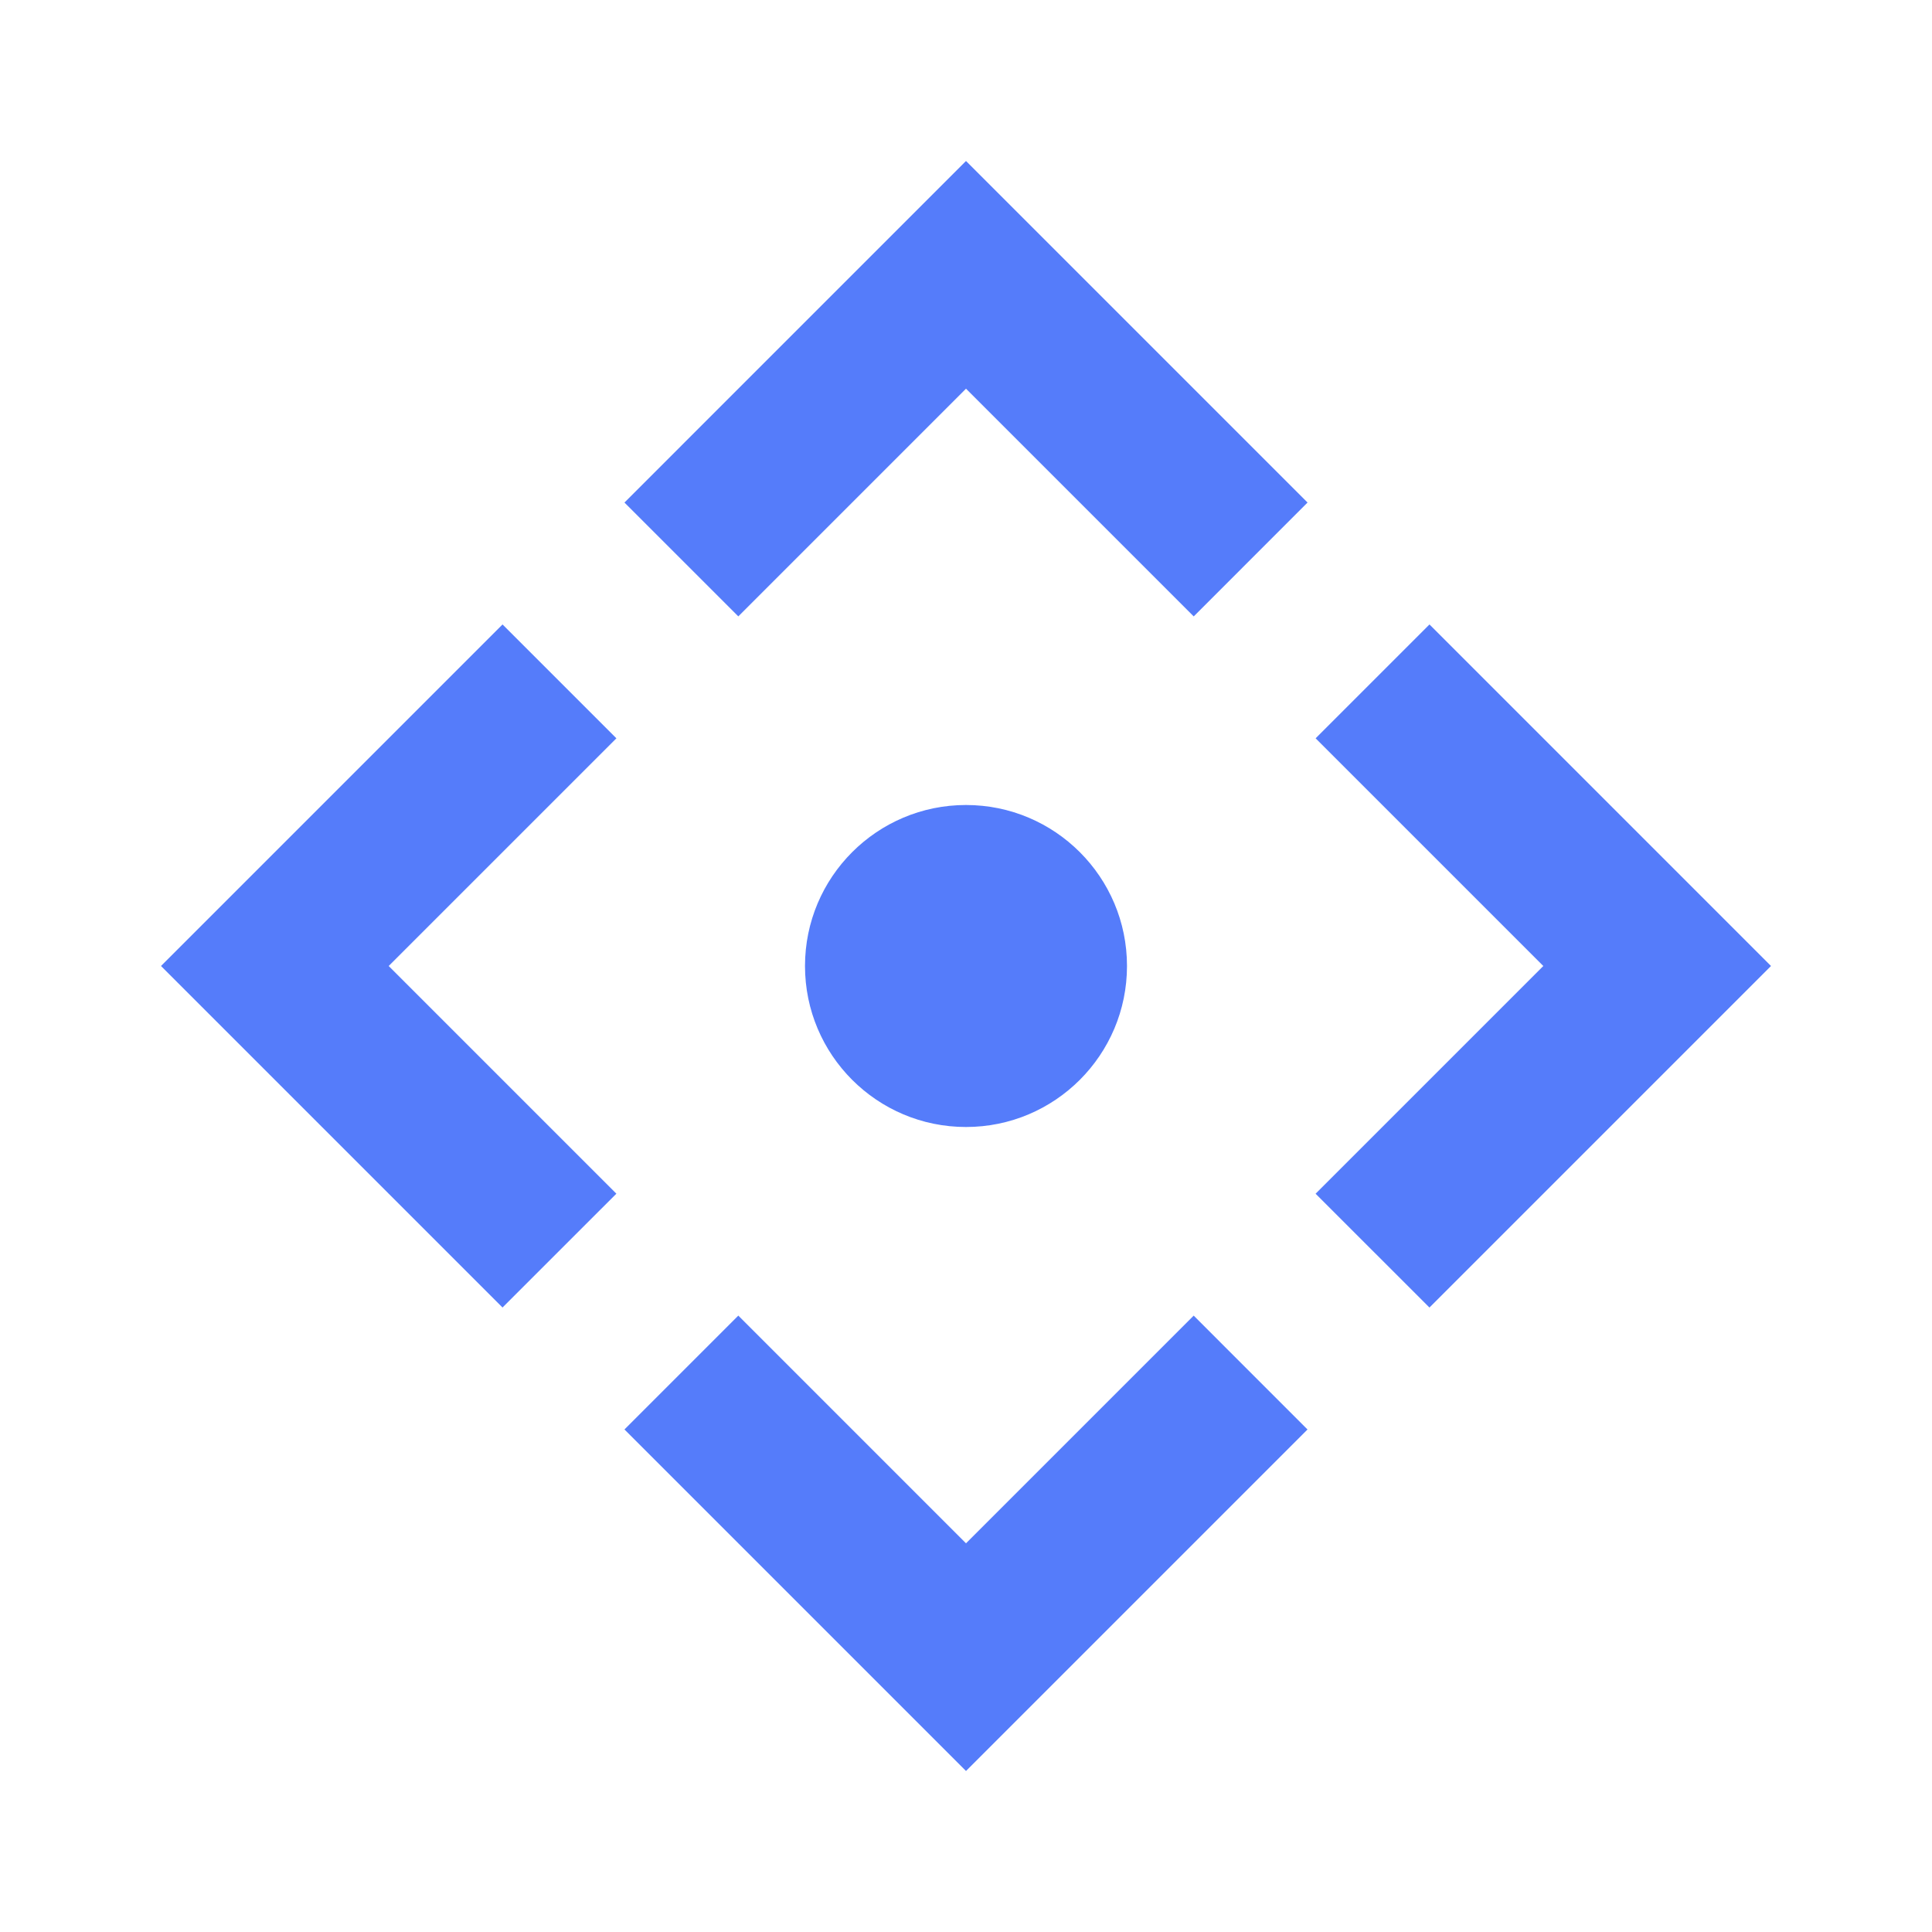
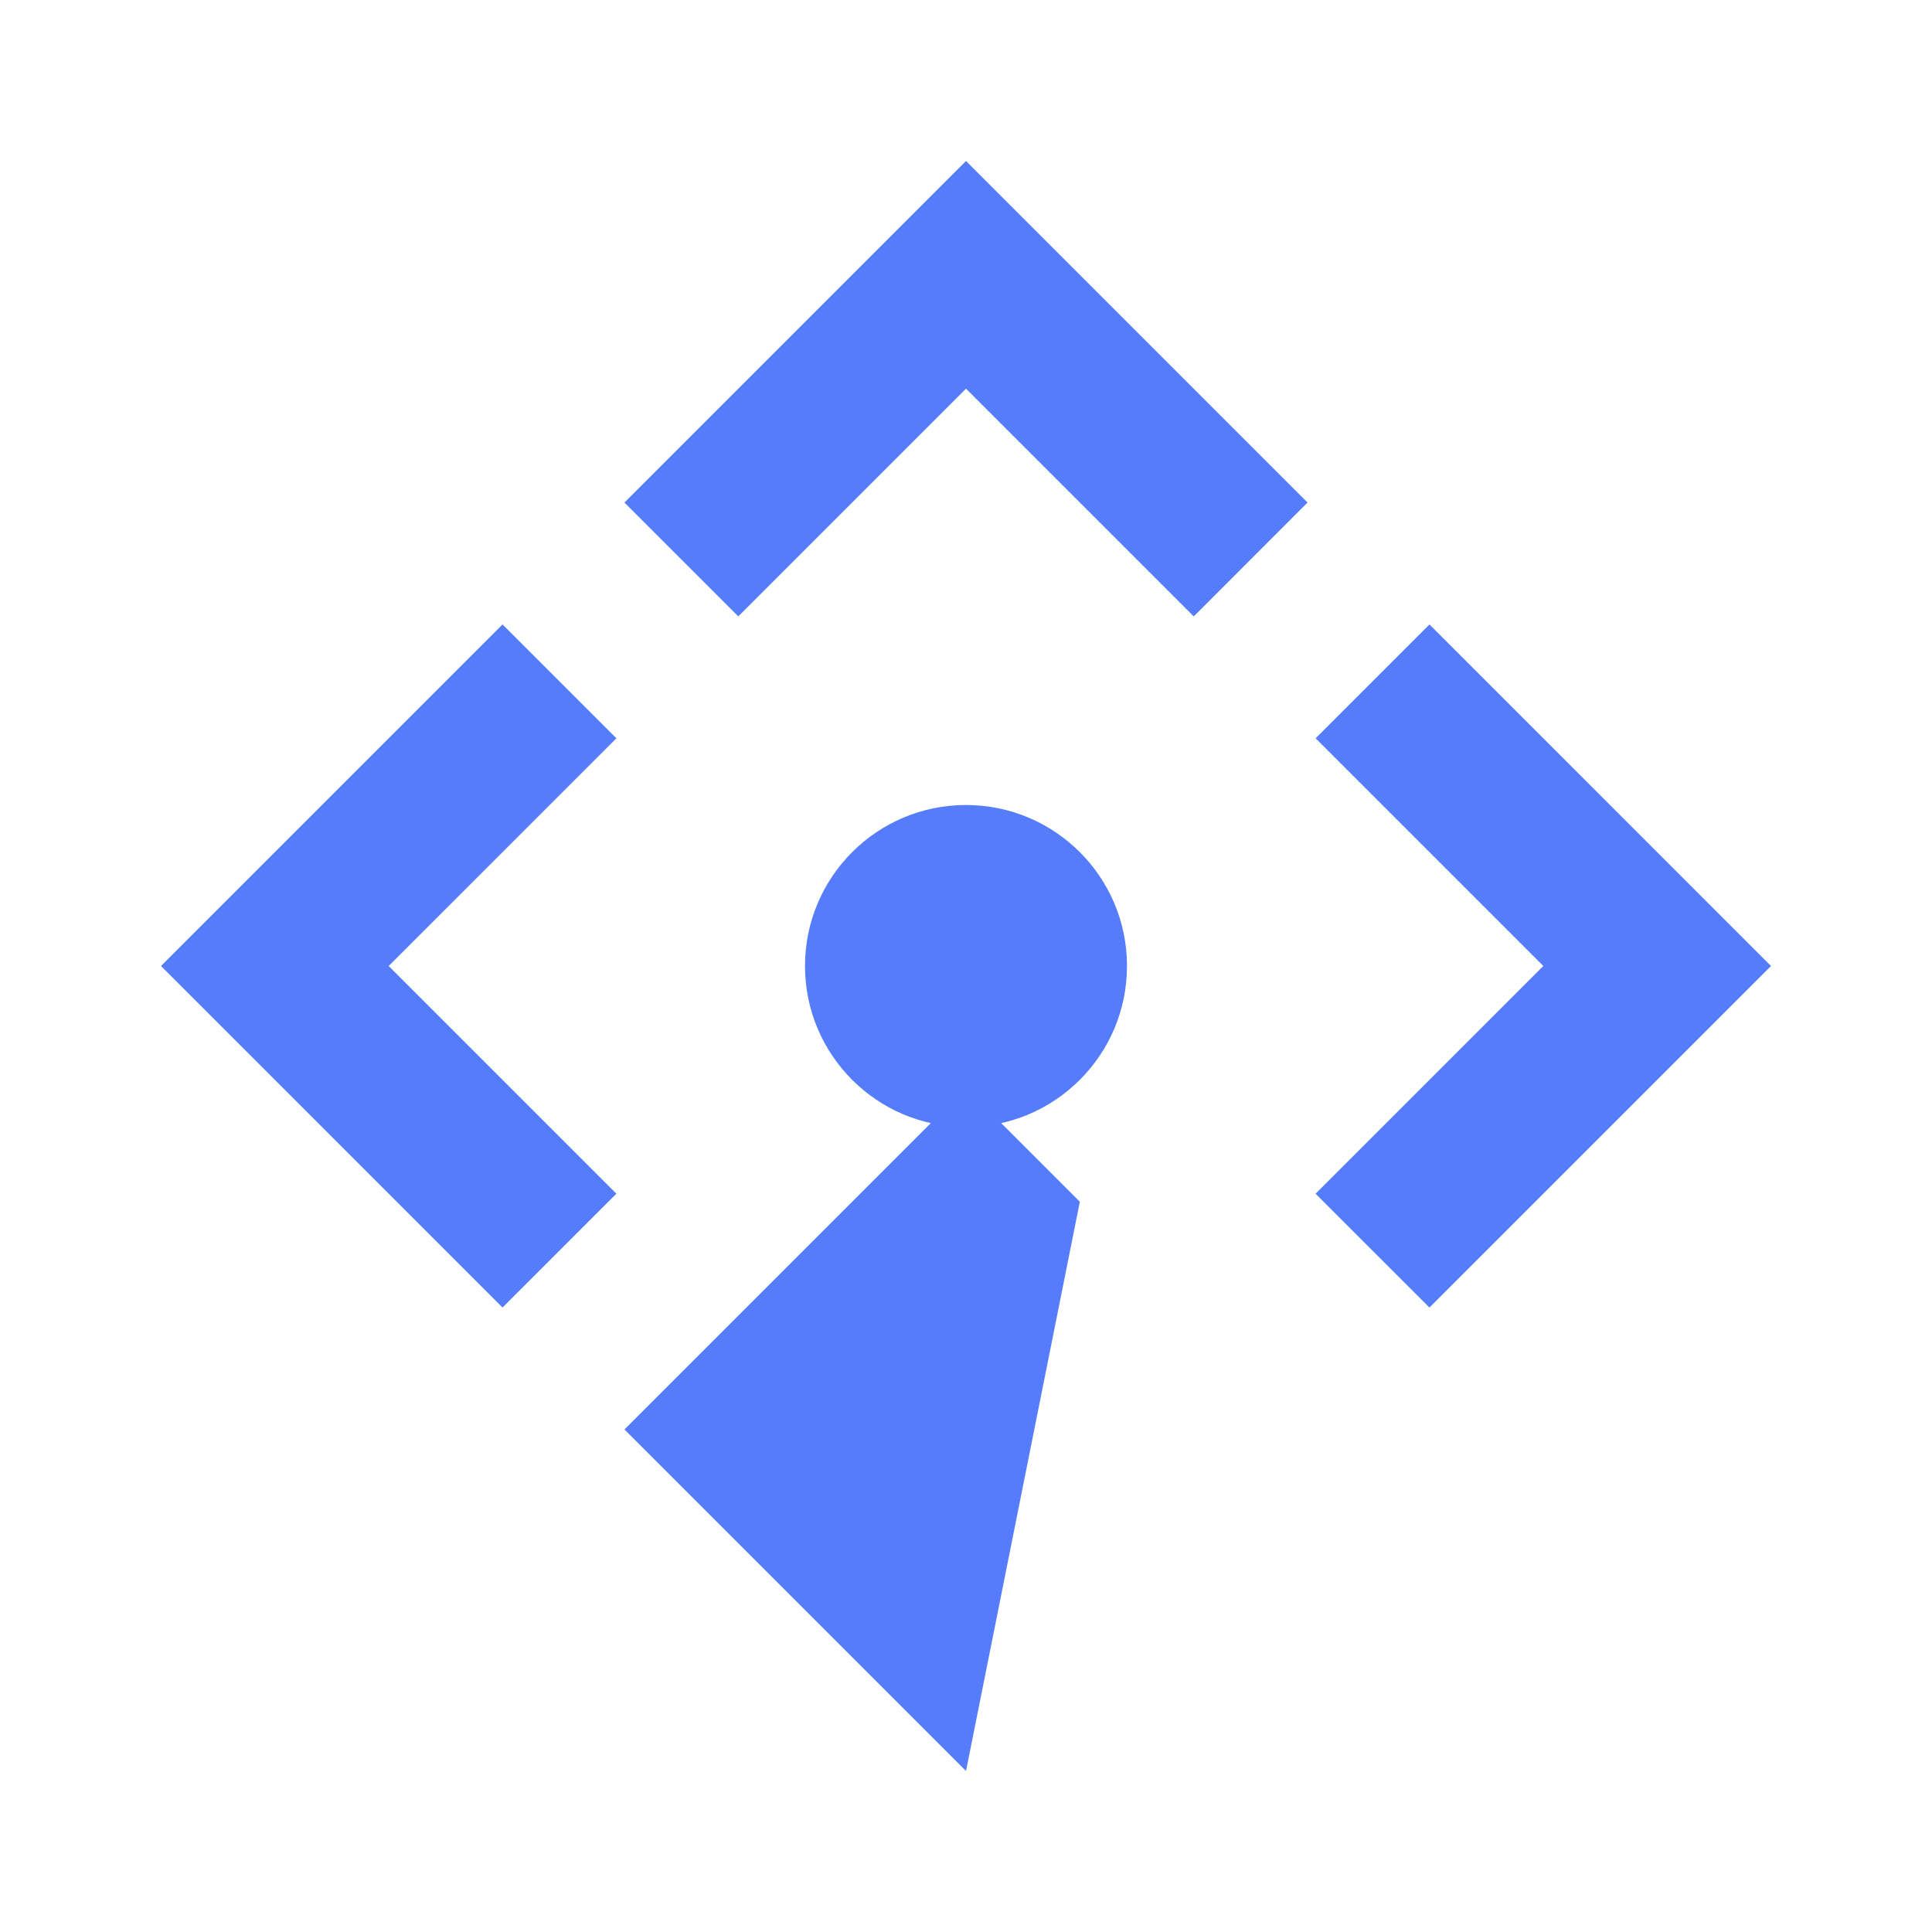
<svg xmlns="http://www.w3.org/2000/svg" viewBox="0 0 60 60" fill="#557cfa" id="Drag-Move-Line--Streamline-Remix.svg" height="60" width="60">
  <desc>Drag Move Line Streamline Icon: https://streamlinehq.com</desc>
-   <path d="m30 5 10.607 10.607 -3.535 3.536L30 12.071 22.929 19.142 19.393 15.607 30 5ZM5 30l10.607 -10.607 3.536 3.536L12.071 30l7.071 7.071 -3.536 3.535L5 30Zm50 0 -10.607 10.607 -3.536 -3.535L47.929 30l-7.071 -7.071 3.536 -3.536L55 30Zm-25 5c-2.761 0 -5 -2.239 -5 -5s2.239 -5 5 -5 5 2.239 5 5 -2.239 5 -5 5Zm0 20 -10.607 -10.607 3.536 -3.536L30 47.929l7.071 -7.071 3.535 3.536L30 55Z" stroke-width="1" />
+   <path d="m30 5 10.607 10.607 -3.535 3.536L30 12.071 22.929 19.142 19.393 15.607 30 5ZM5 30l10.607 -10.607 3.536 3.536L12.071 30l7.071 7.071 -3.536 3.535L5 30Zm50 0 -10.607 10.607 -3.536 -3.535L47.929 30l-7.071 -7.071 3.536 -3.536L55 30Zm-25 5c-2.761 0 -5 -2.239 -5 -5s2.239 -5 5 -5 5 2.239 5 5 -2.239 5 -5 5Zm0 20 -10.607 -10.607 3.536 -3.536l7.071 -7.071 3.535 3.536L30 55Z" stroke-width="1" />
</svg>